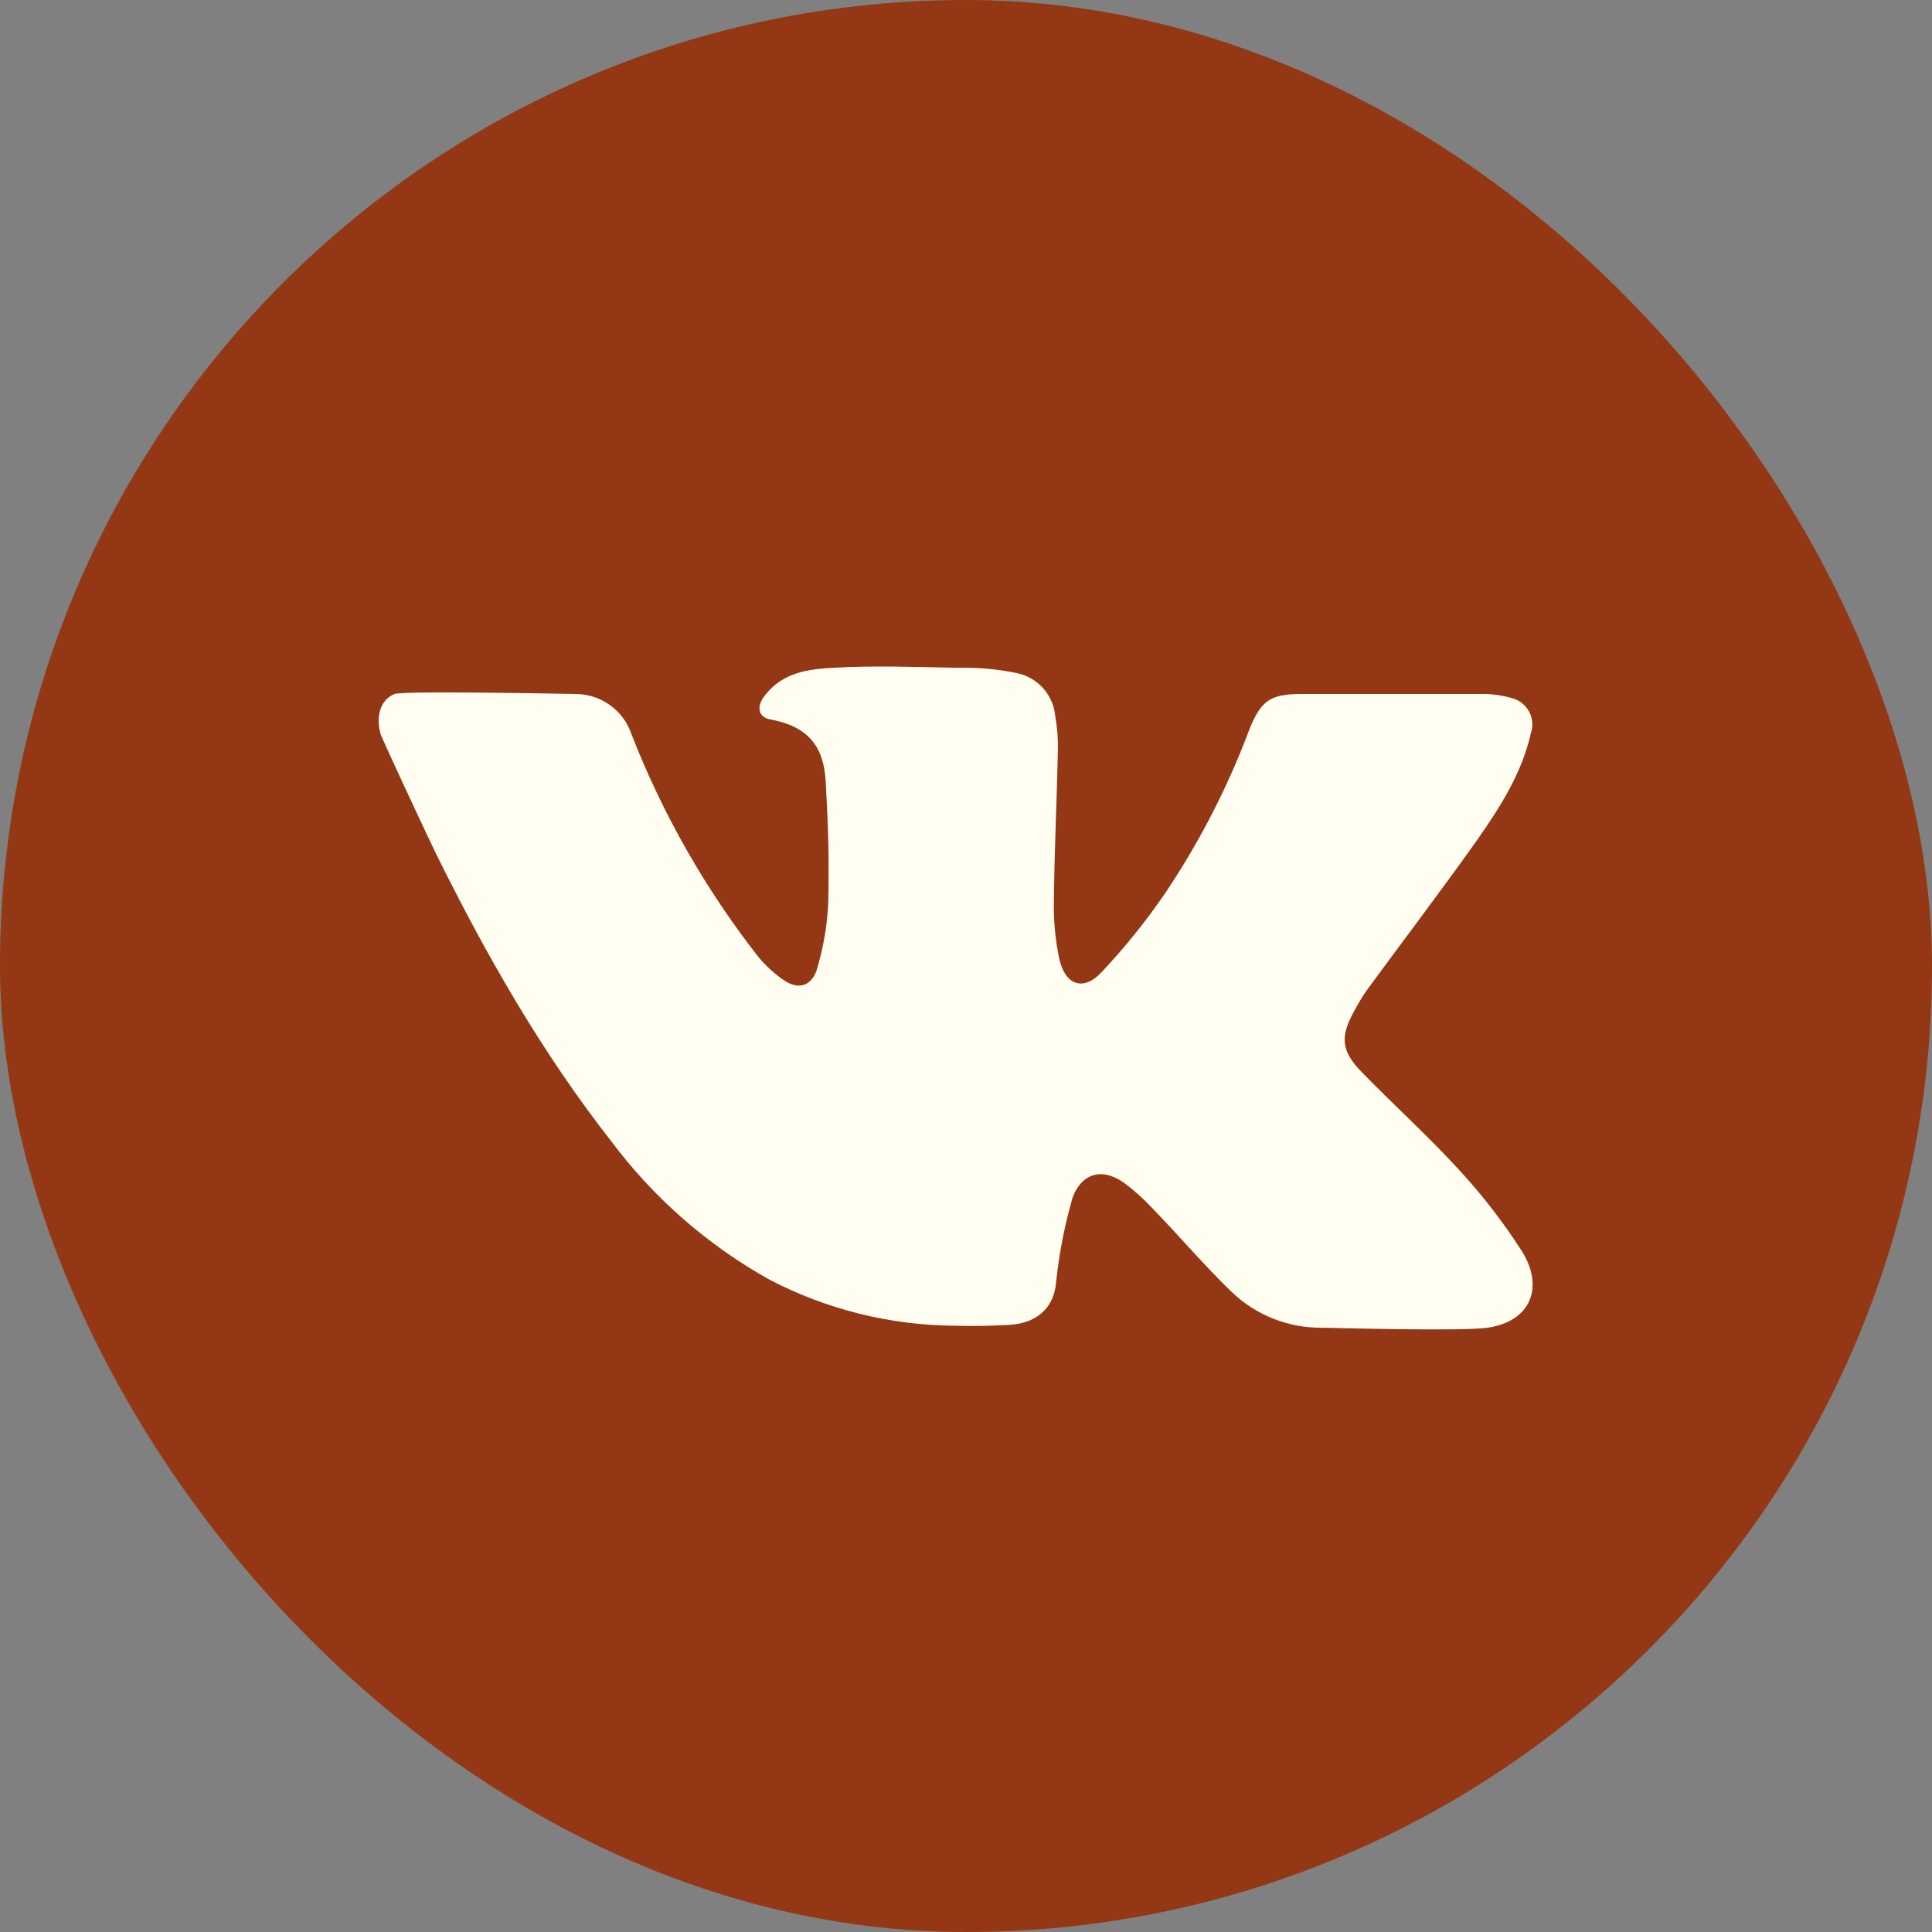
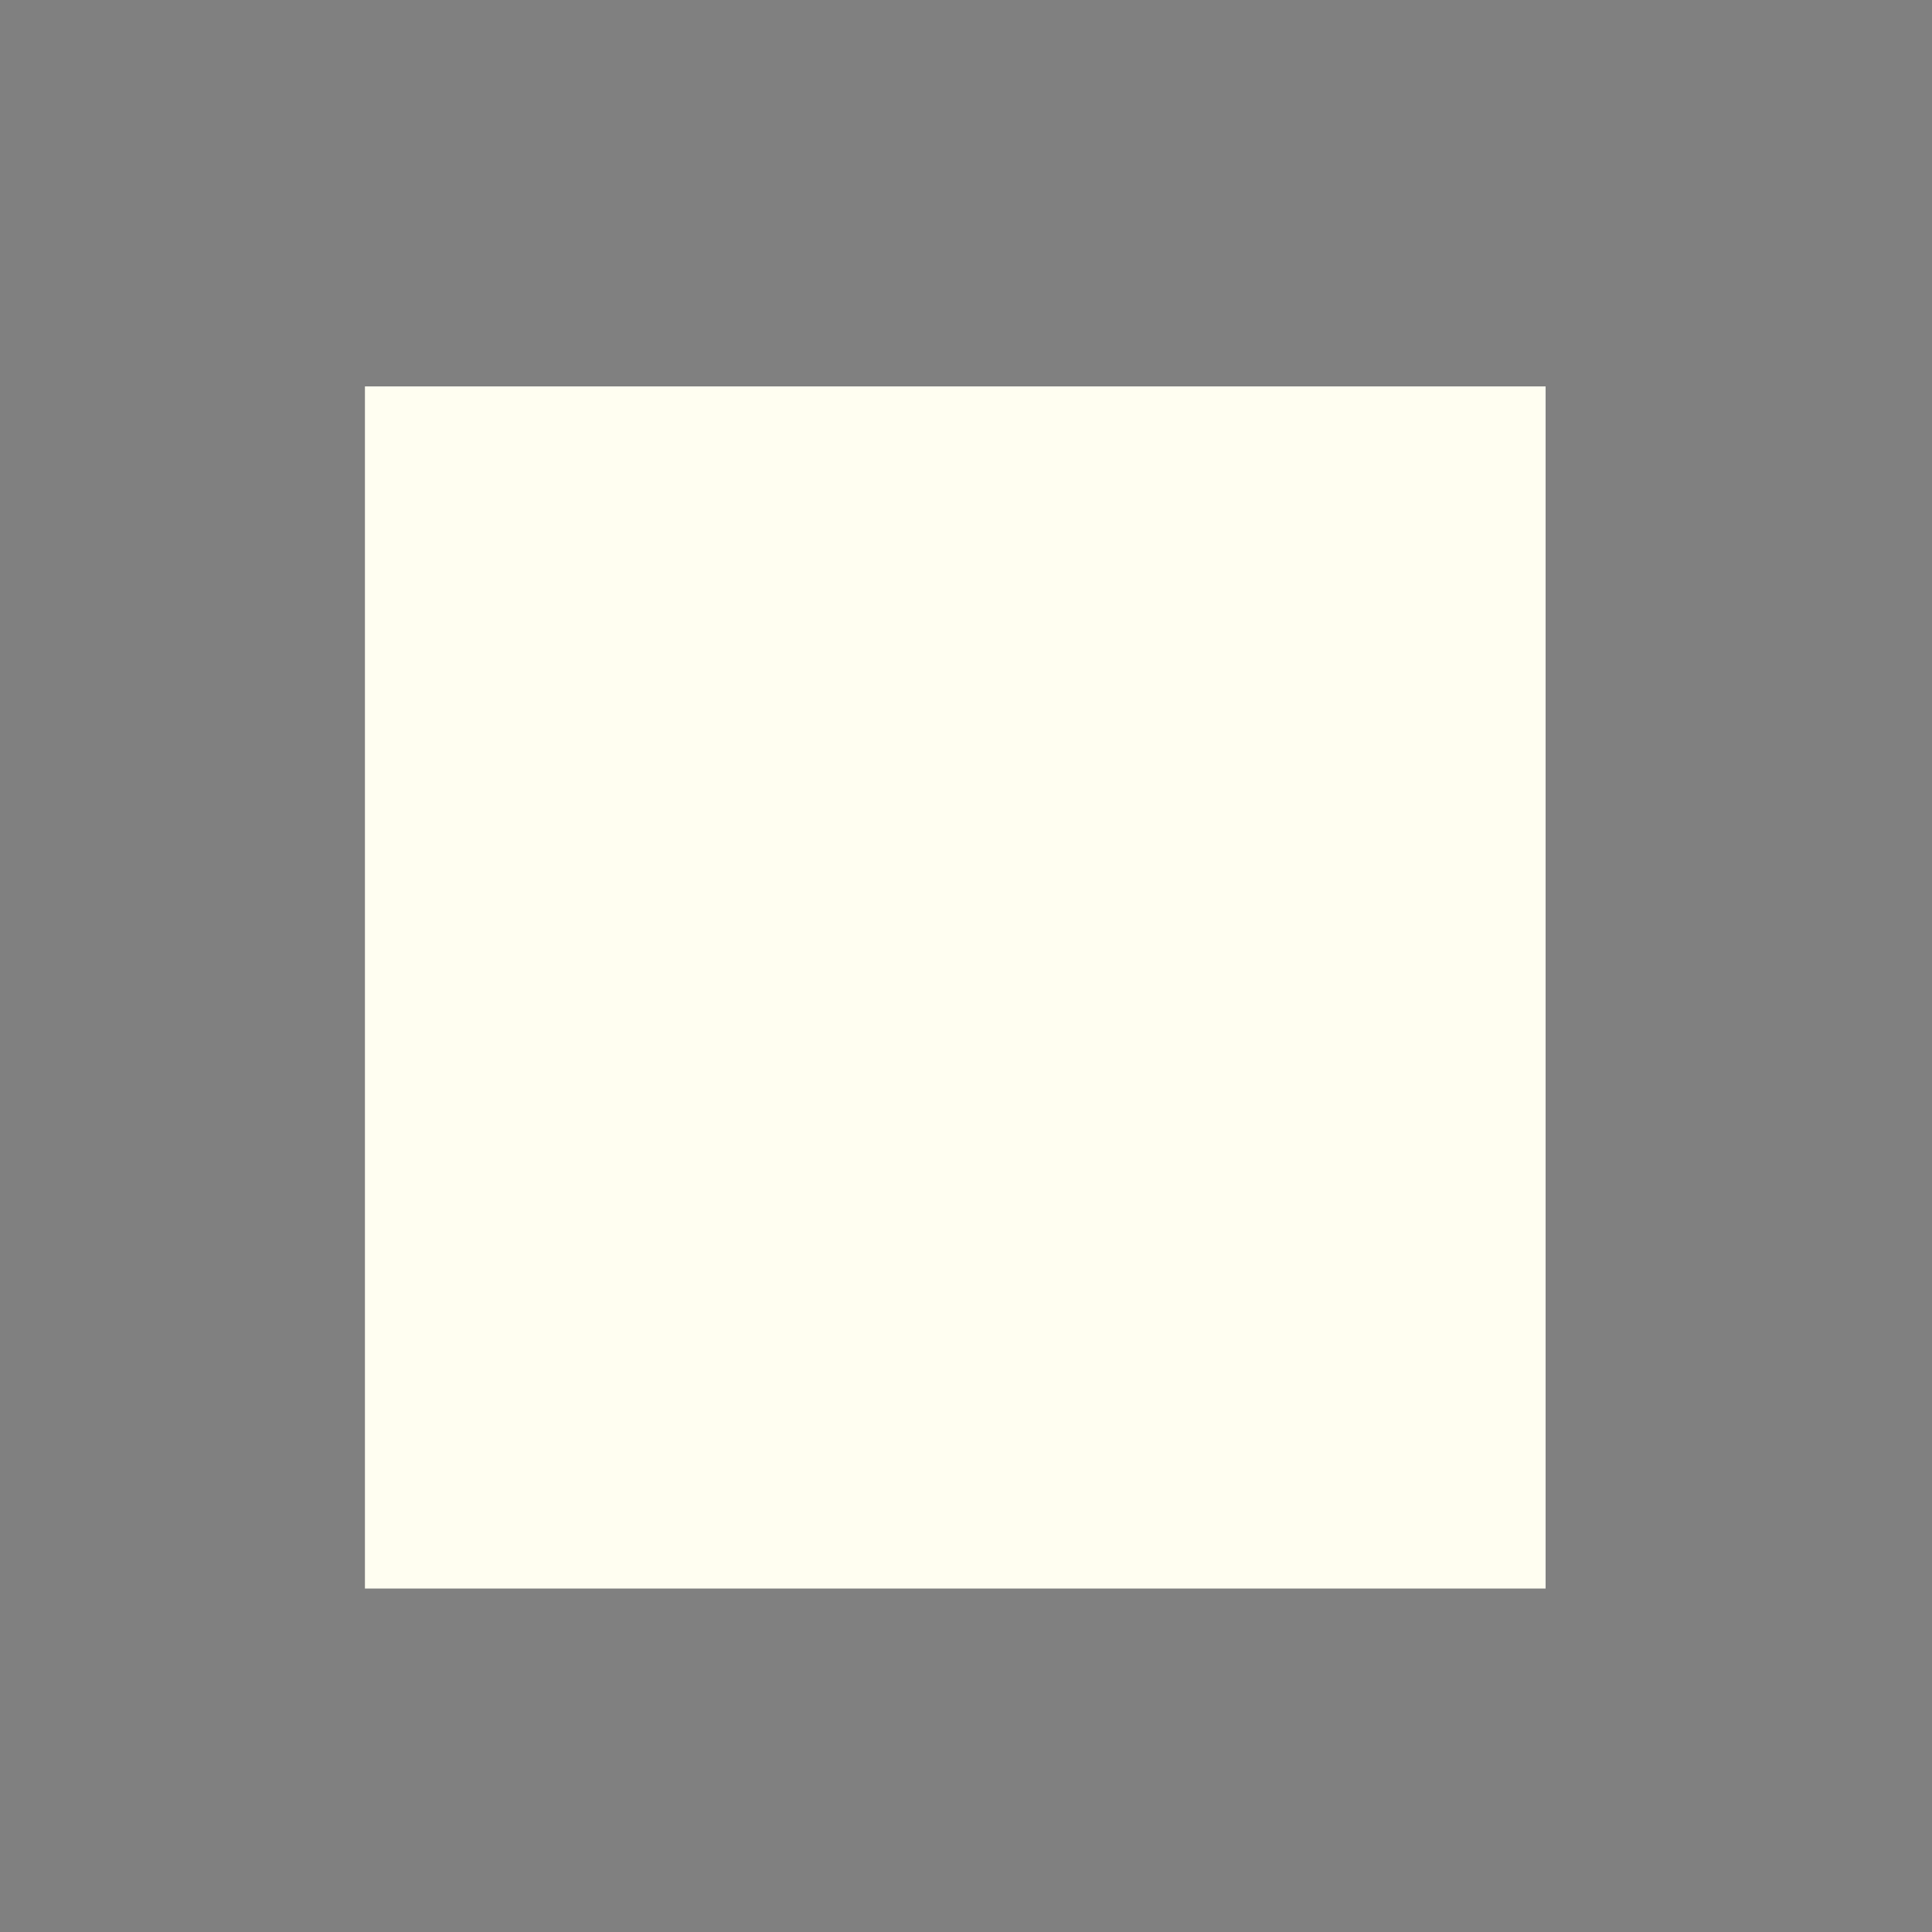
<svg xmlns="http://www.w3.org/2000/svg" width="90" height="90" viewBox="0 0 90 90" fill="none">
  <rect x="0" y="0" width="90" height="90" fill="#808080" stroke="none" />
-   <rect width="90" height="90" rx="45" fill="#943715" />
  <rect x="17" y="18" width="55" height="56" fill="#FFFEF1" />
  <g clip-path="url(#clip0_42_2823)">
-     <path d="M85.864 22.961C83.934 15.216 75.783 7.061 68.038 5.135C52.811 2.288 37.188 2.288 21.96 5.135C14.215 7.061 6.065 15.216 4.135 22.961C1.286 38.19 1.286 53.815 4.135 69.044C6.089 76.808 14.196 84.944 21.96 86.87C29.56 88.273 37.271 88.986 44.999 89C47.188 89 49.371 88.943 51.547 88.829C57.08 88.526 62.588 87.874 68.038 86.874C75.803 84.949 83.934 76.813 85.864 69.049C87.314 61.204 88.029 53.24 87.999 45.262C87.94 37.78 87.226 30.318 85.864 22.961ZM69.294 61.851C68.043 62.027 61.926 61.851 61.608 61.851C60.026 61.872 58.501 61.268 57.362 60.17C56.072 58.924 54.919 57.556 53.658 56.261C53.286 55.864 52.883 55.498 52.451 55.167C51.444 54.395 50.447 54.566 49.974 55.758C49.603 57.041 49.345 58.354 49.202 59.682C49.118 60.884 48.356 61.636 47.008 61.719C46.172 61.763 45.336 61.783 44.511 61.758C41.501 61.742 38.538 61.01 35.867 59.623C32.975 58.014 30.456 55.813 28.474 53.163C25.214 49 22.61 44.427 20.284 39.711C20.162 39.472 17.777 34.4 17.719 34.16C17.504 33.364 17.719 32.597 18.378 32.328C18.799 32.167 26.656 32.328 26.788 32.328C27.372 32.324 27.943 32.506 28.417 32.848C28.892 33.189 29.245 33.673 29.426 34.229C30.88 37.947 32.869 41.434 35.329 44.578C35.674 44.997 36.077 45.364 36.526 45.668C37.166 46.108 37.772 45.956 38.036 45.213C38.349 44.19 38.533 43.131 38.583 42.062C38.627 39.941 38.583 38.548 38.466 36.428C38.388 35.069 37.909 33.882 35.906 33.52C35.29 33.408 35.236 32.9 35.632 32.392C36.458 31.341 37.587 31.17 38.852 31.106C40.738 30.999 42.624 31.072 44.511 31.106H44.921C45.742 31.103 46.561 31.187 47.364 31.355C47.84 31.453 48.271 31.7 48.594 32.062C48.917 32.424 49.115 32.881 49.157 33.364C49.255 33.899 49.295 34.443 49.28 34.986C49.231 37.297 49.118 39.614 49.094 41.925C49.071 42.842 49.155 43.758 49.343 44.656C49.612 45.888 50.457 46.195 51.298 45.306C52.388 44.151 53.386 42.913 54.283 41.602C55.875 39.229 57.187 36.679 58.192 34.004C58.74 32.631 59.17 32.328 60.636 32.328H68.972C69.467 32.319 69.962 32.385 70.438 32.523C70.606 32.568 70.764 32.646 70.9 32.754C71.037 32.862 71.15 32.997 71.232 33.151C71.314 33.305 71.364 33.474 71.378 33.647C71.391 33.821 71.369 33.996 71.312 34.16C70.902 35.988 69.915 37.547 68.869 39.047C67.174 41.446 65.385 43.786 63.651 46.156C63.442 46.463 63.251 46.781 63.079 47.109C62.424 48.292 62.473 48.951 63.421 49.929C64.936 51.487 66.553 52.944 68.014 54.546C69.086 55.712 70.053 56.97 70.907 58.304C71.948 59.985 71.288 61.568 69.294 61.851Z" fill="#943715" />
-   </g>
+     </g>
  <defs>
    <clipPath id="clip0_42_2823">
-       <rect x="2" y="3" width="86" height="86" rx="43" fill="white" />
-     </clipPath>
+       </clipPath>
  </defs>
</svg>